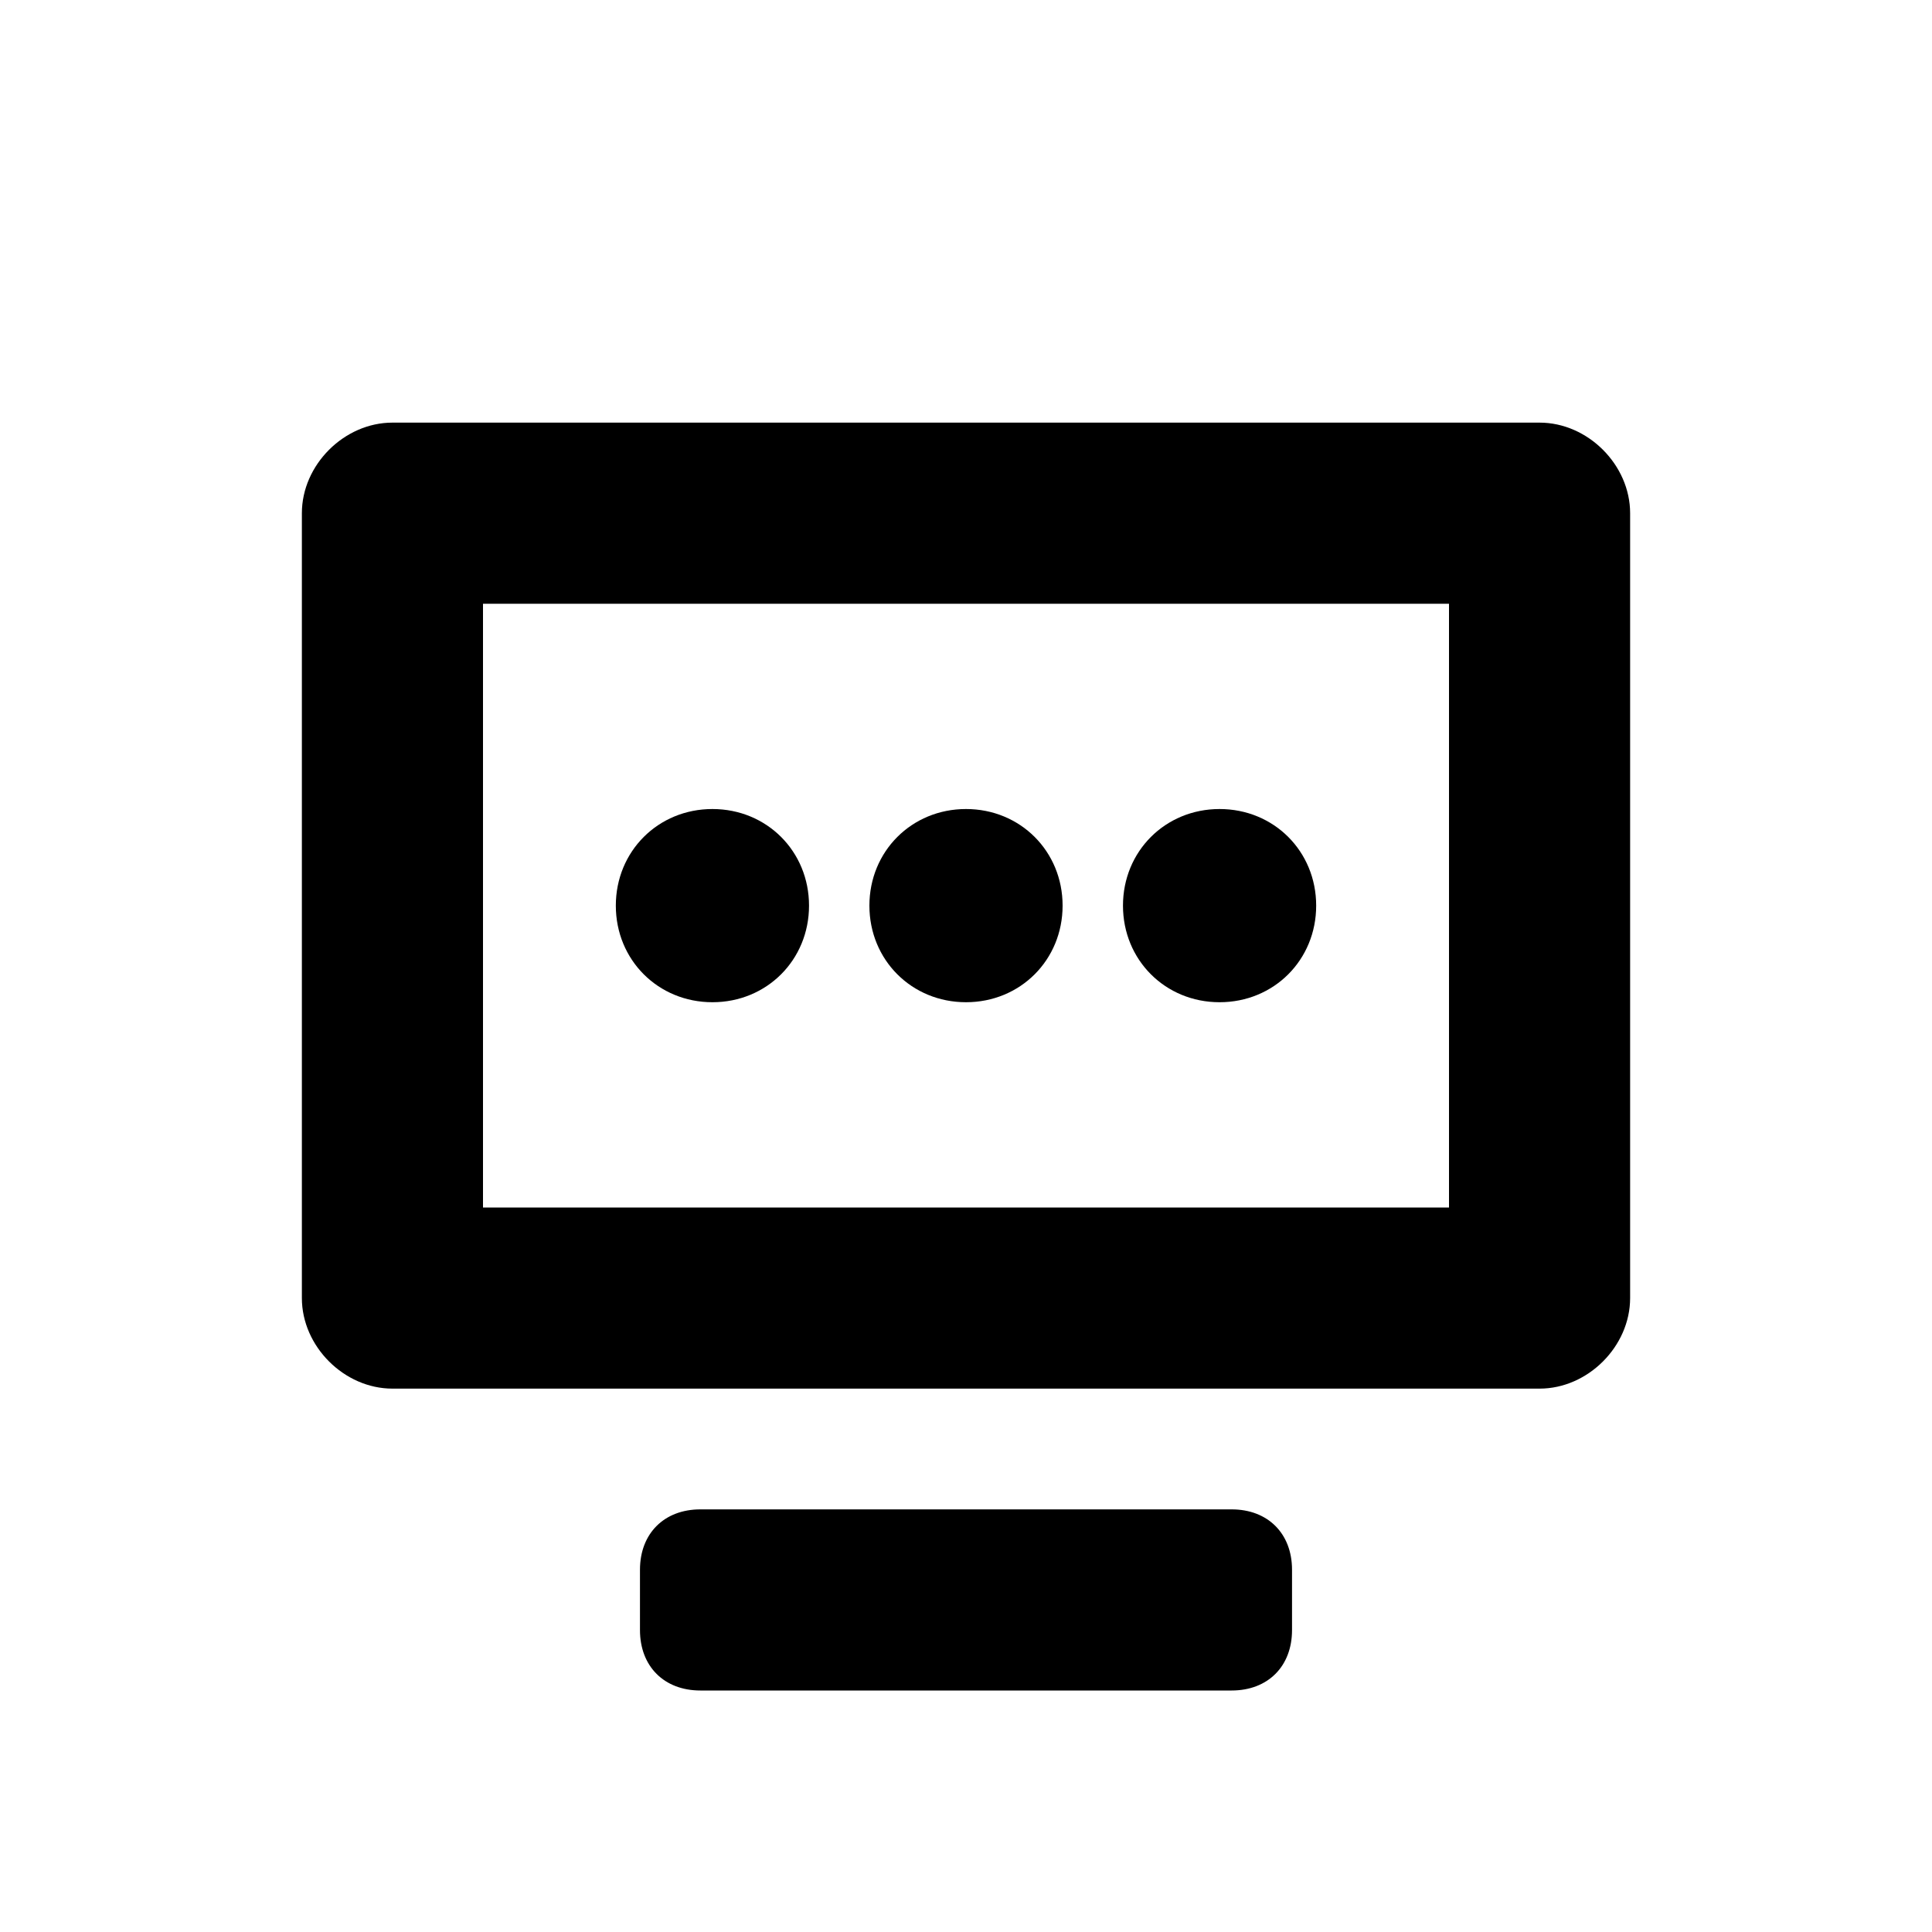
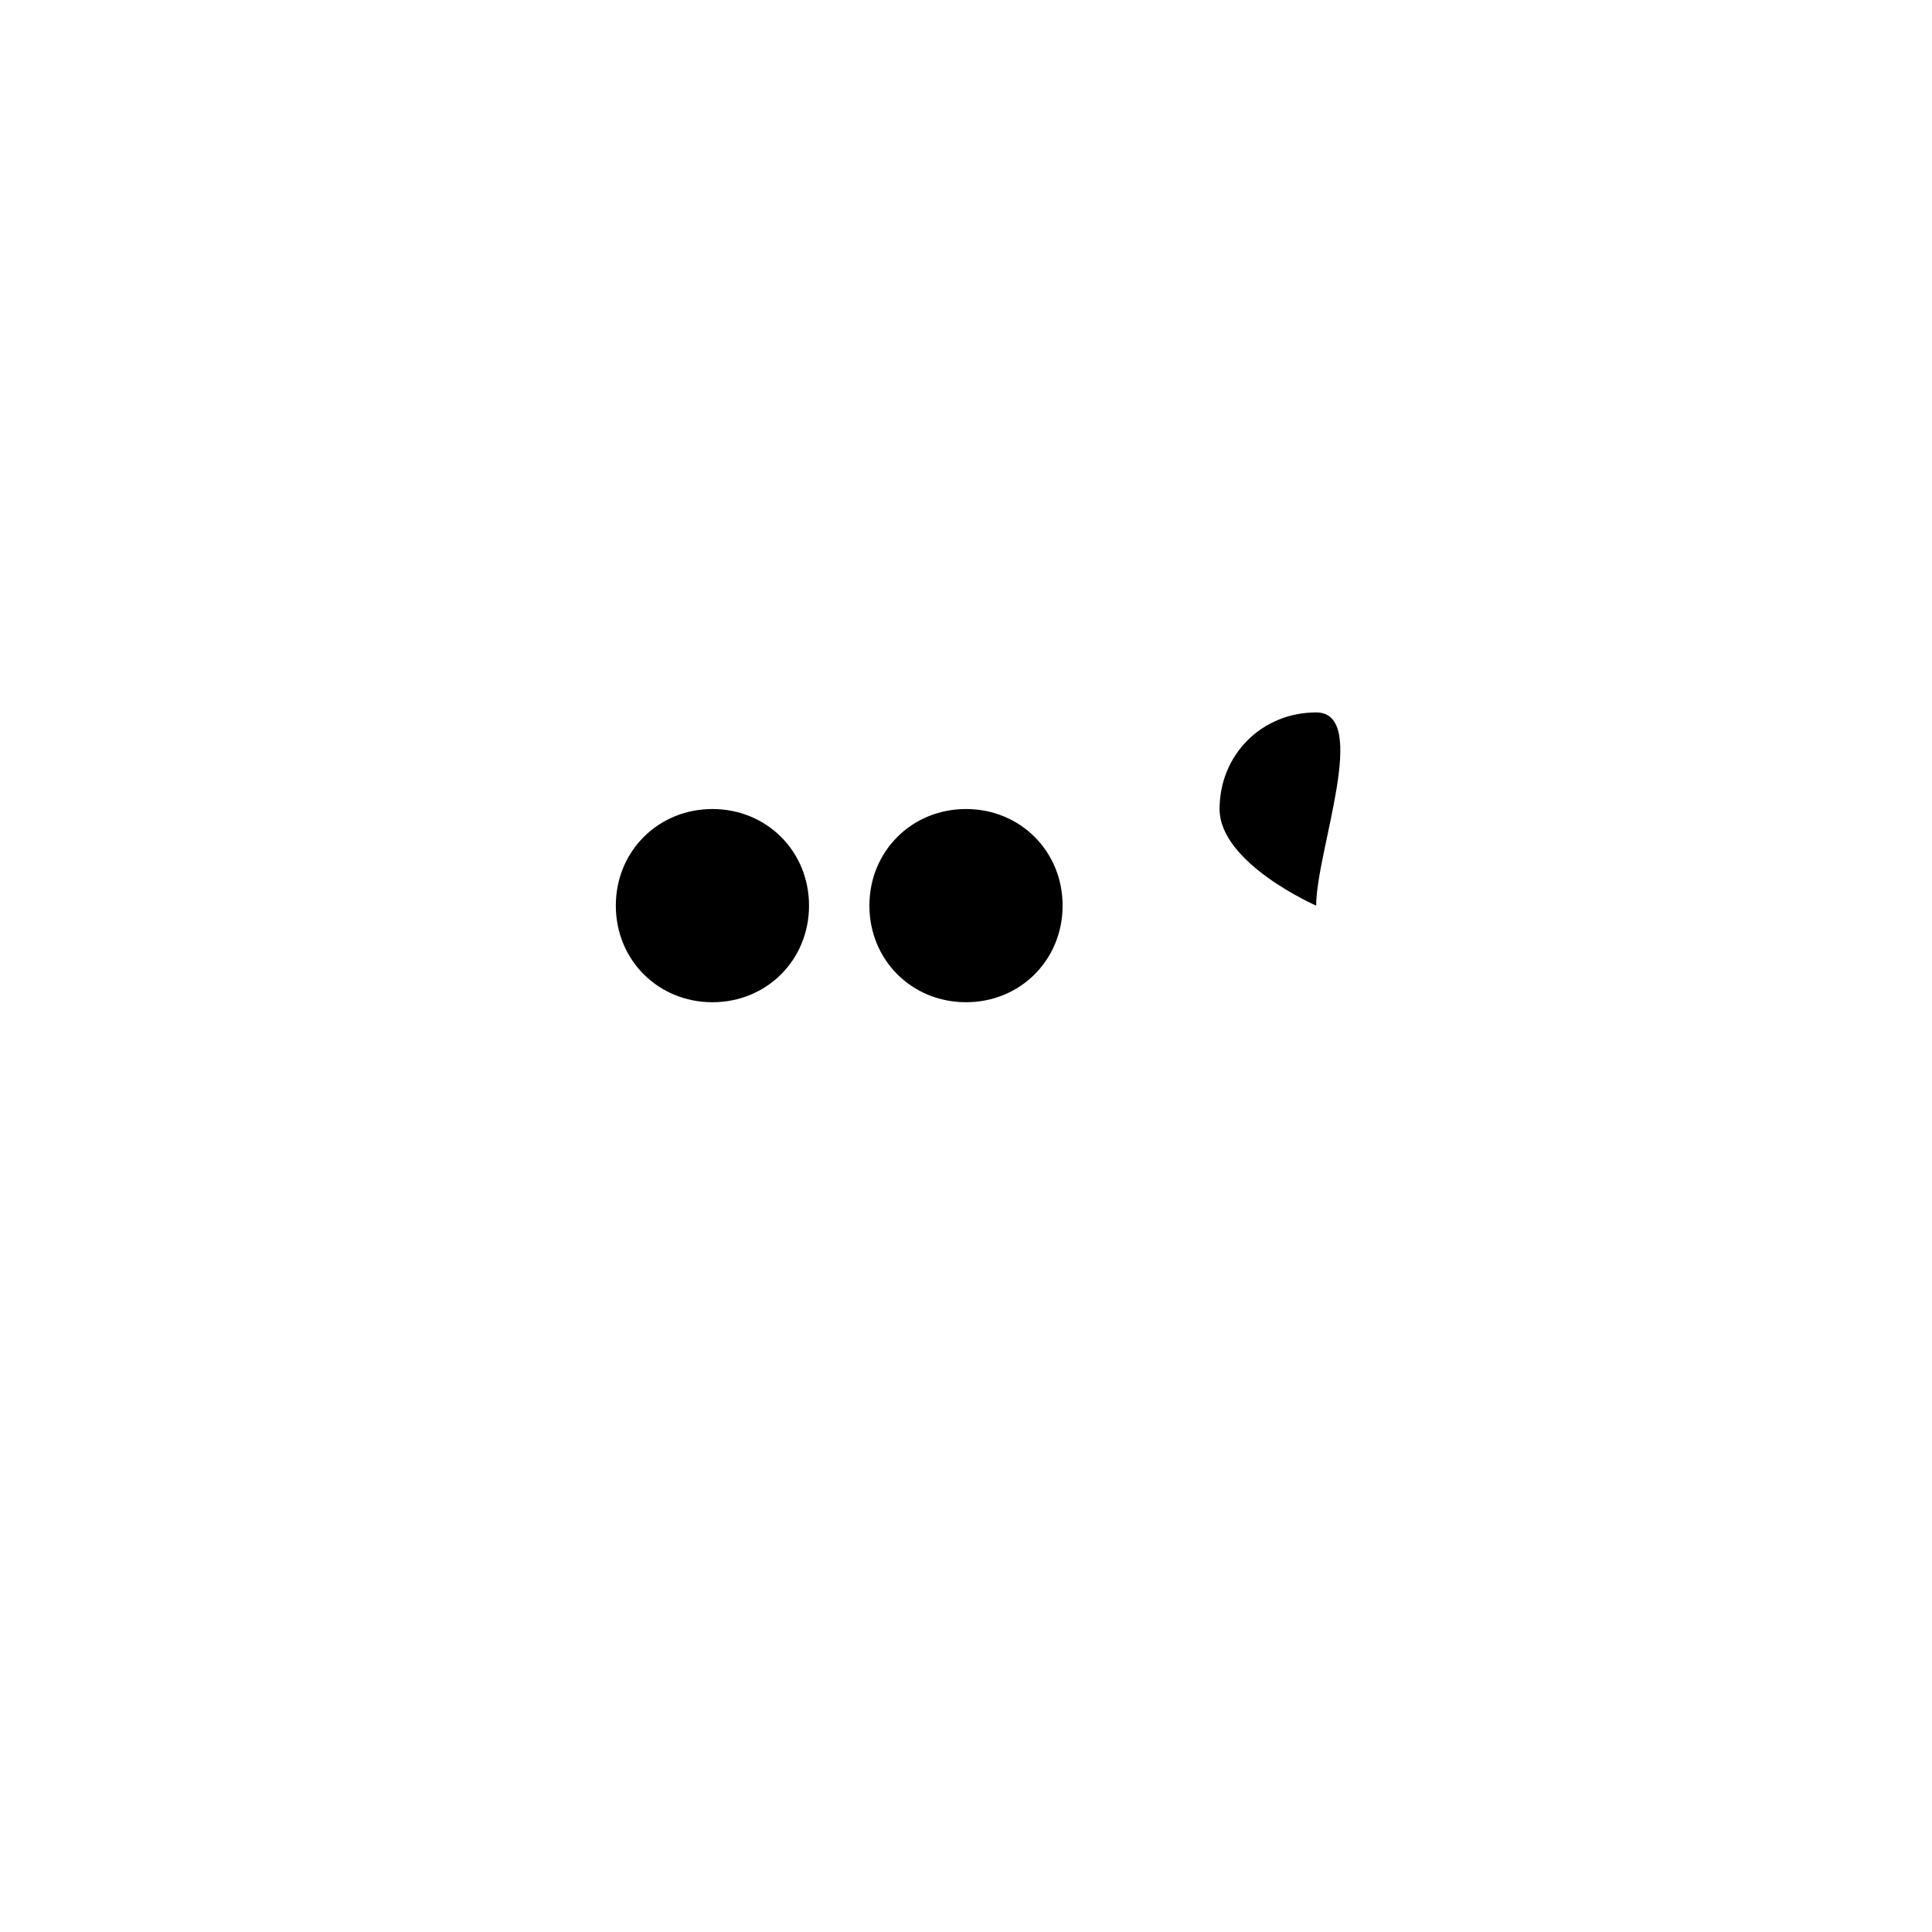
<svg xmlns="http://www.w3.org/2000/svg" version="1.1" id="glyphicons-basic" x="0px" y="0px" viewBox="0 0 32 32" style="enable-background:new 0 0 32 32;" xml:space="preserve">
-   <path id="monitor" d="M25.5,7h-19C5.7,7,5,7.7,5,8.5v13C5,22.3,5.7,23,6.5,23h19c0.8,0,1.5-0.7,1.5-1.5v-13C27,7.7,26.3,7,25.5,7z   M24,20H8V10h16V20z M21.4,26v1c0,0.6-0.4,1-1,1h-8.8c-0.6,0-1-0.4-1-1v-1c0-0.6,0.4-1,1-1h8.8C21,25,21.4,25.4,21.4,26z" />
-   <path id="more" d="M21.8,15c0,0.9-0.7,1.6-1.6,1.6s-1.6-0.7-1.6-1.6s0.7-1.6,1.6-1.6S21.8,14.1,21.8,15z M16,13.4  c-0.9,0-1.6,0.7-1.6,1.6s0.7,1.6,1.6,1.6s1.6-0.7,1.6-1.6S16.9,13.4,16,13.4z M11.8,13.4c-0.9,0-1.6,0.7-1.6,1.6s0.7,1.6,1.6,1.6  c0.9,0,1.6-0.7,1.6-1.6S12.7,13.4,11.8,13.4z" />
+   <path id="more" d="M21.8,15s-1.6-0.7-1.6-1.6s0.7-1.6,1.6-1.6S21.8,14.1,21.8,15z M16,13.4  c-0.9,0-1.6,0.7-1.6,1.6s0.7,1.6,1.6,1.6s1.6-0.7,1.6-1.6S16.9,13.4,16,13.4z M11.8,13.4c-0.9,0-1.6,0.7-1.6,1.6s0.7,1.6,1.6,1.6  c0.9,0,1.6-0.7,1.6-1.6S12.7,13.4,11.8,13.4z" />
</svg>